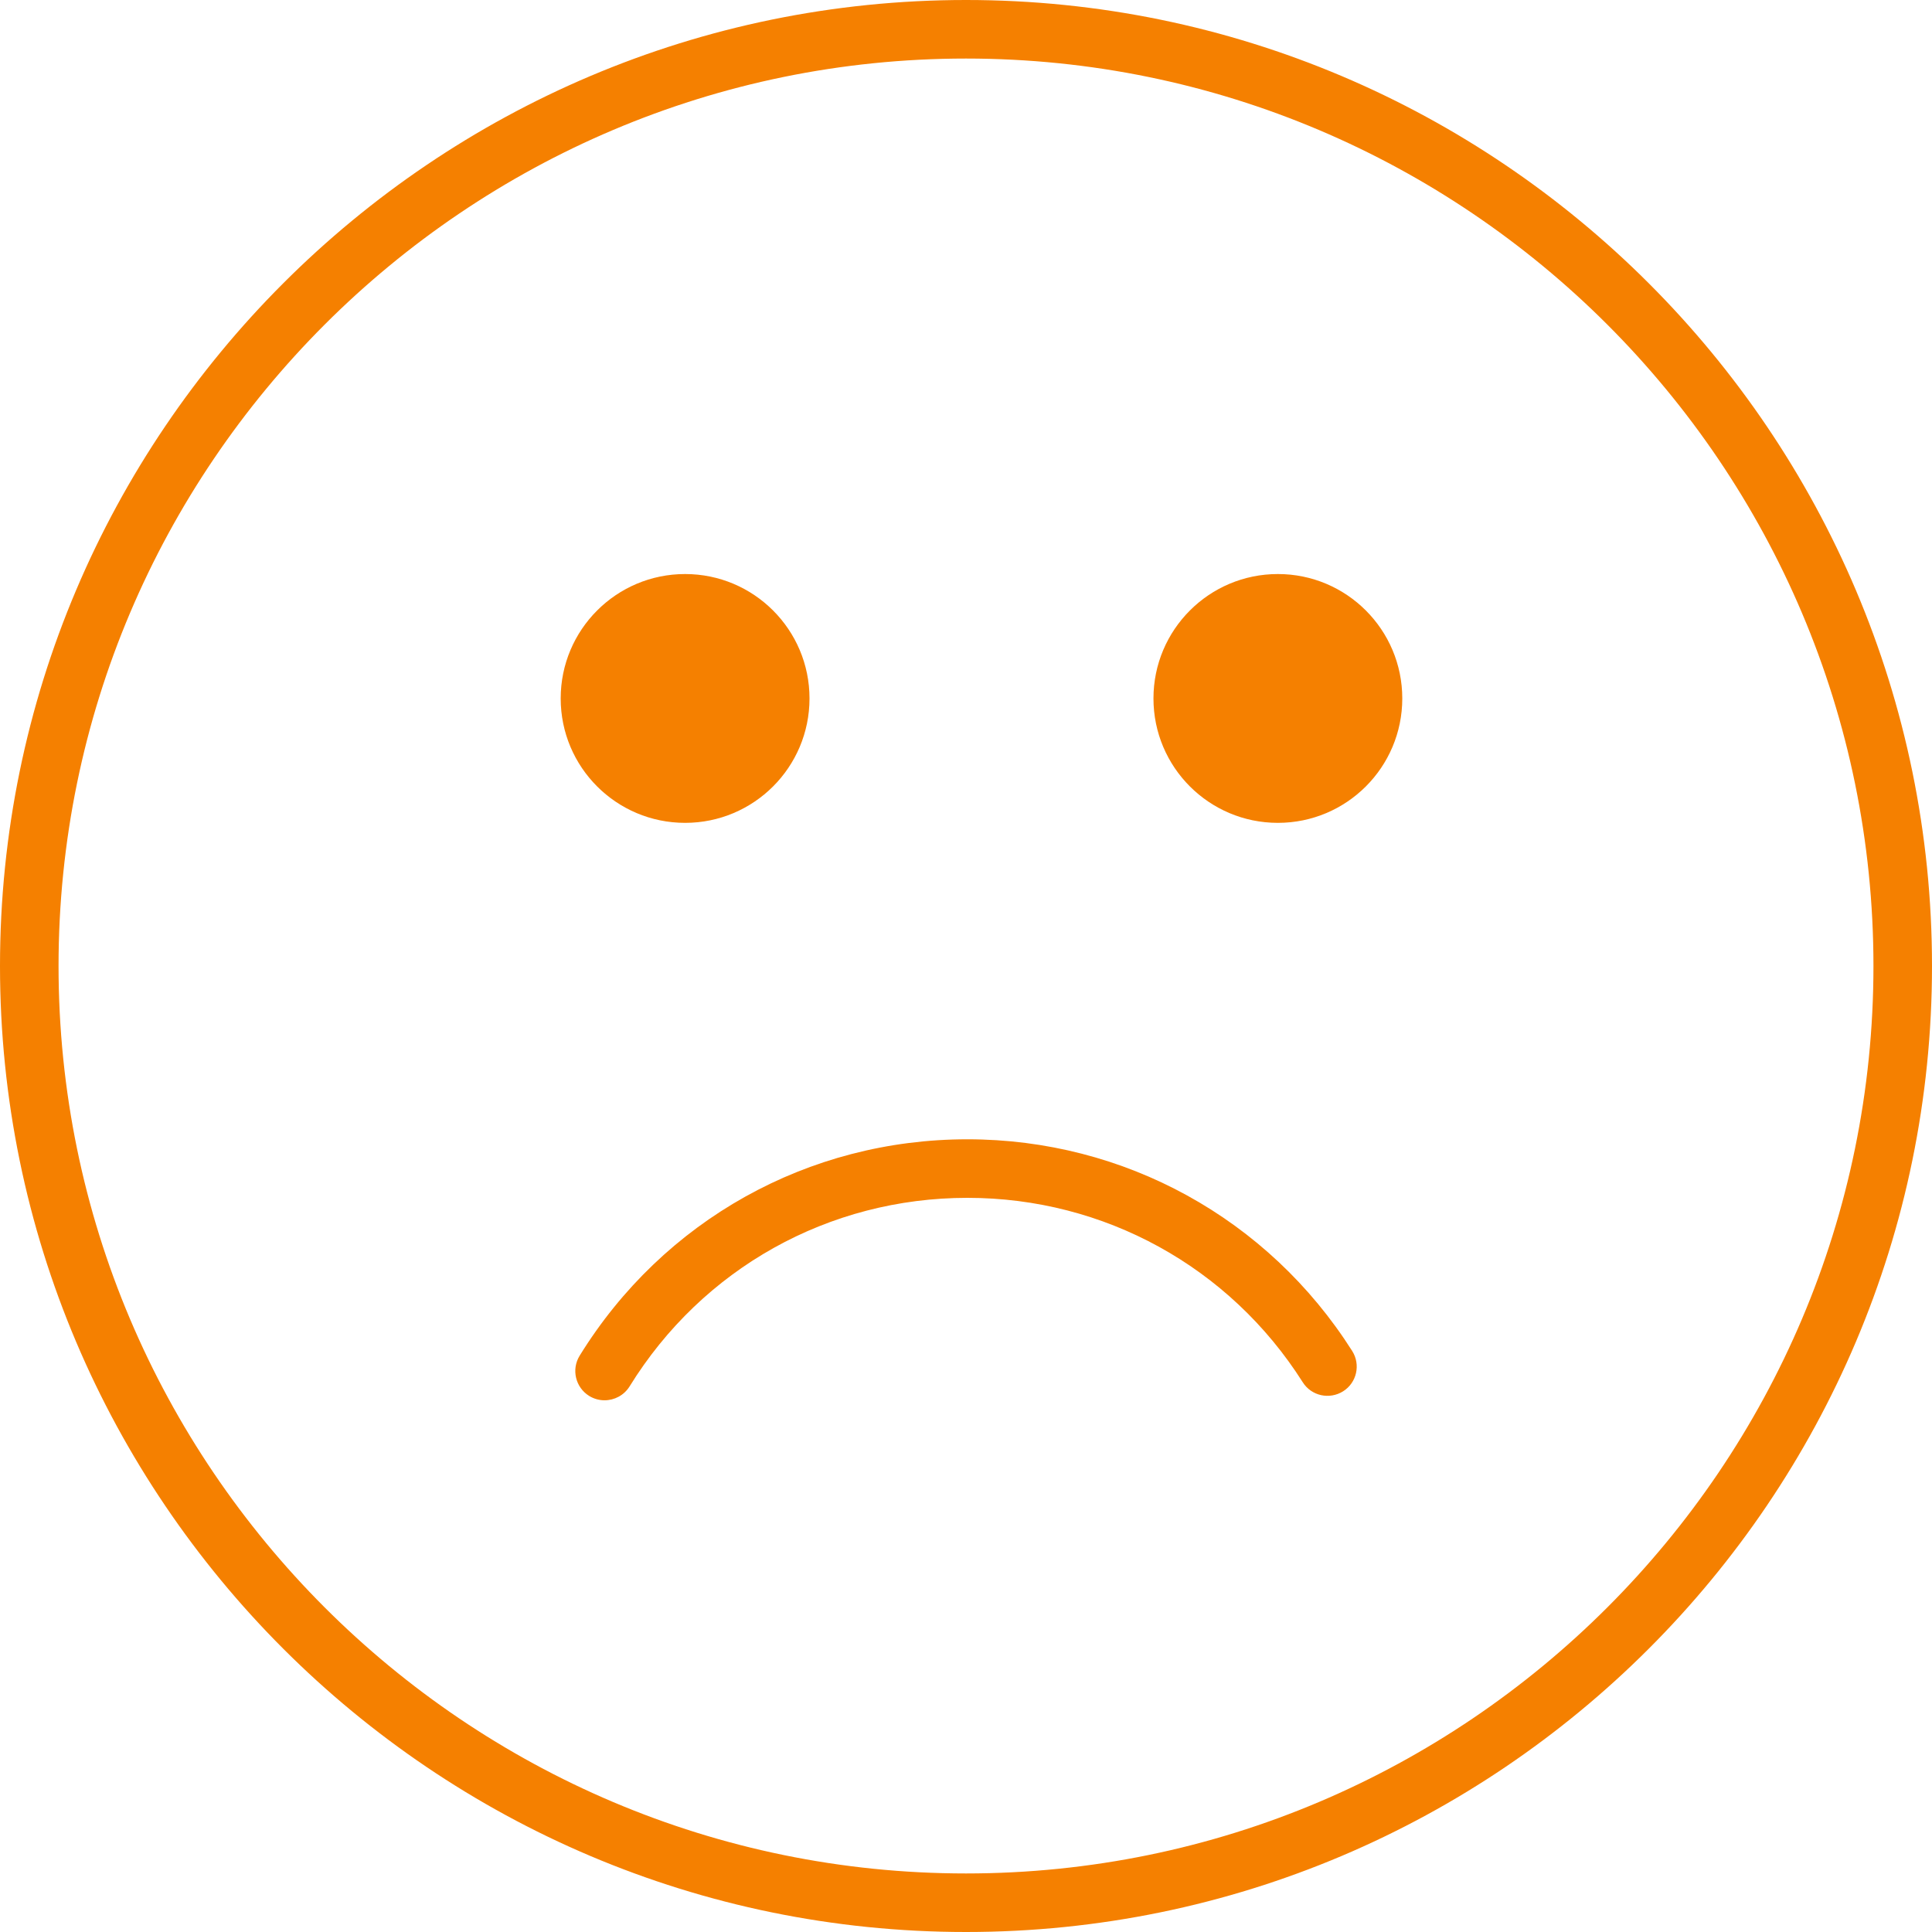
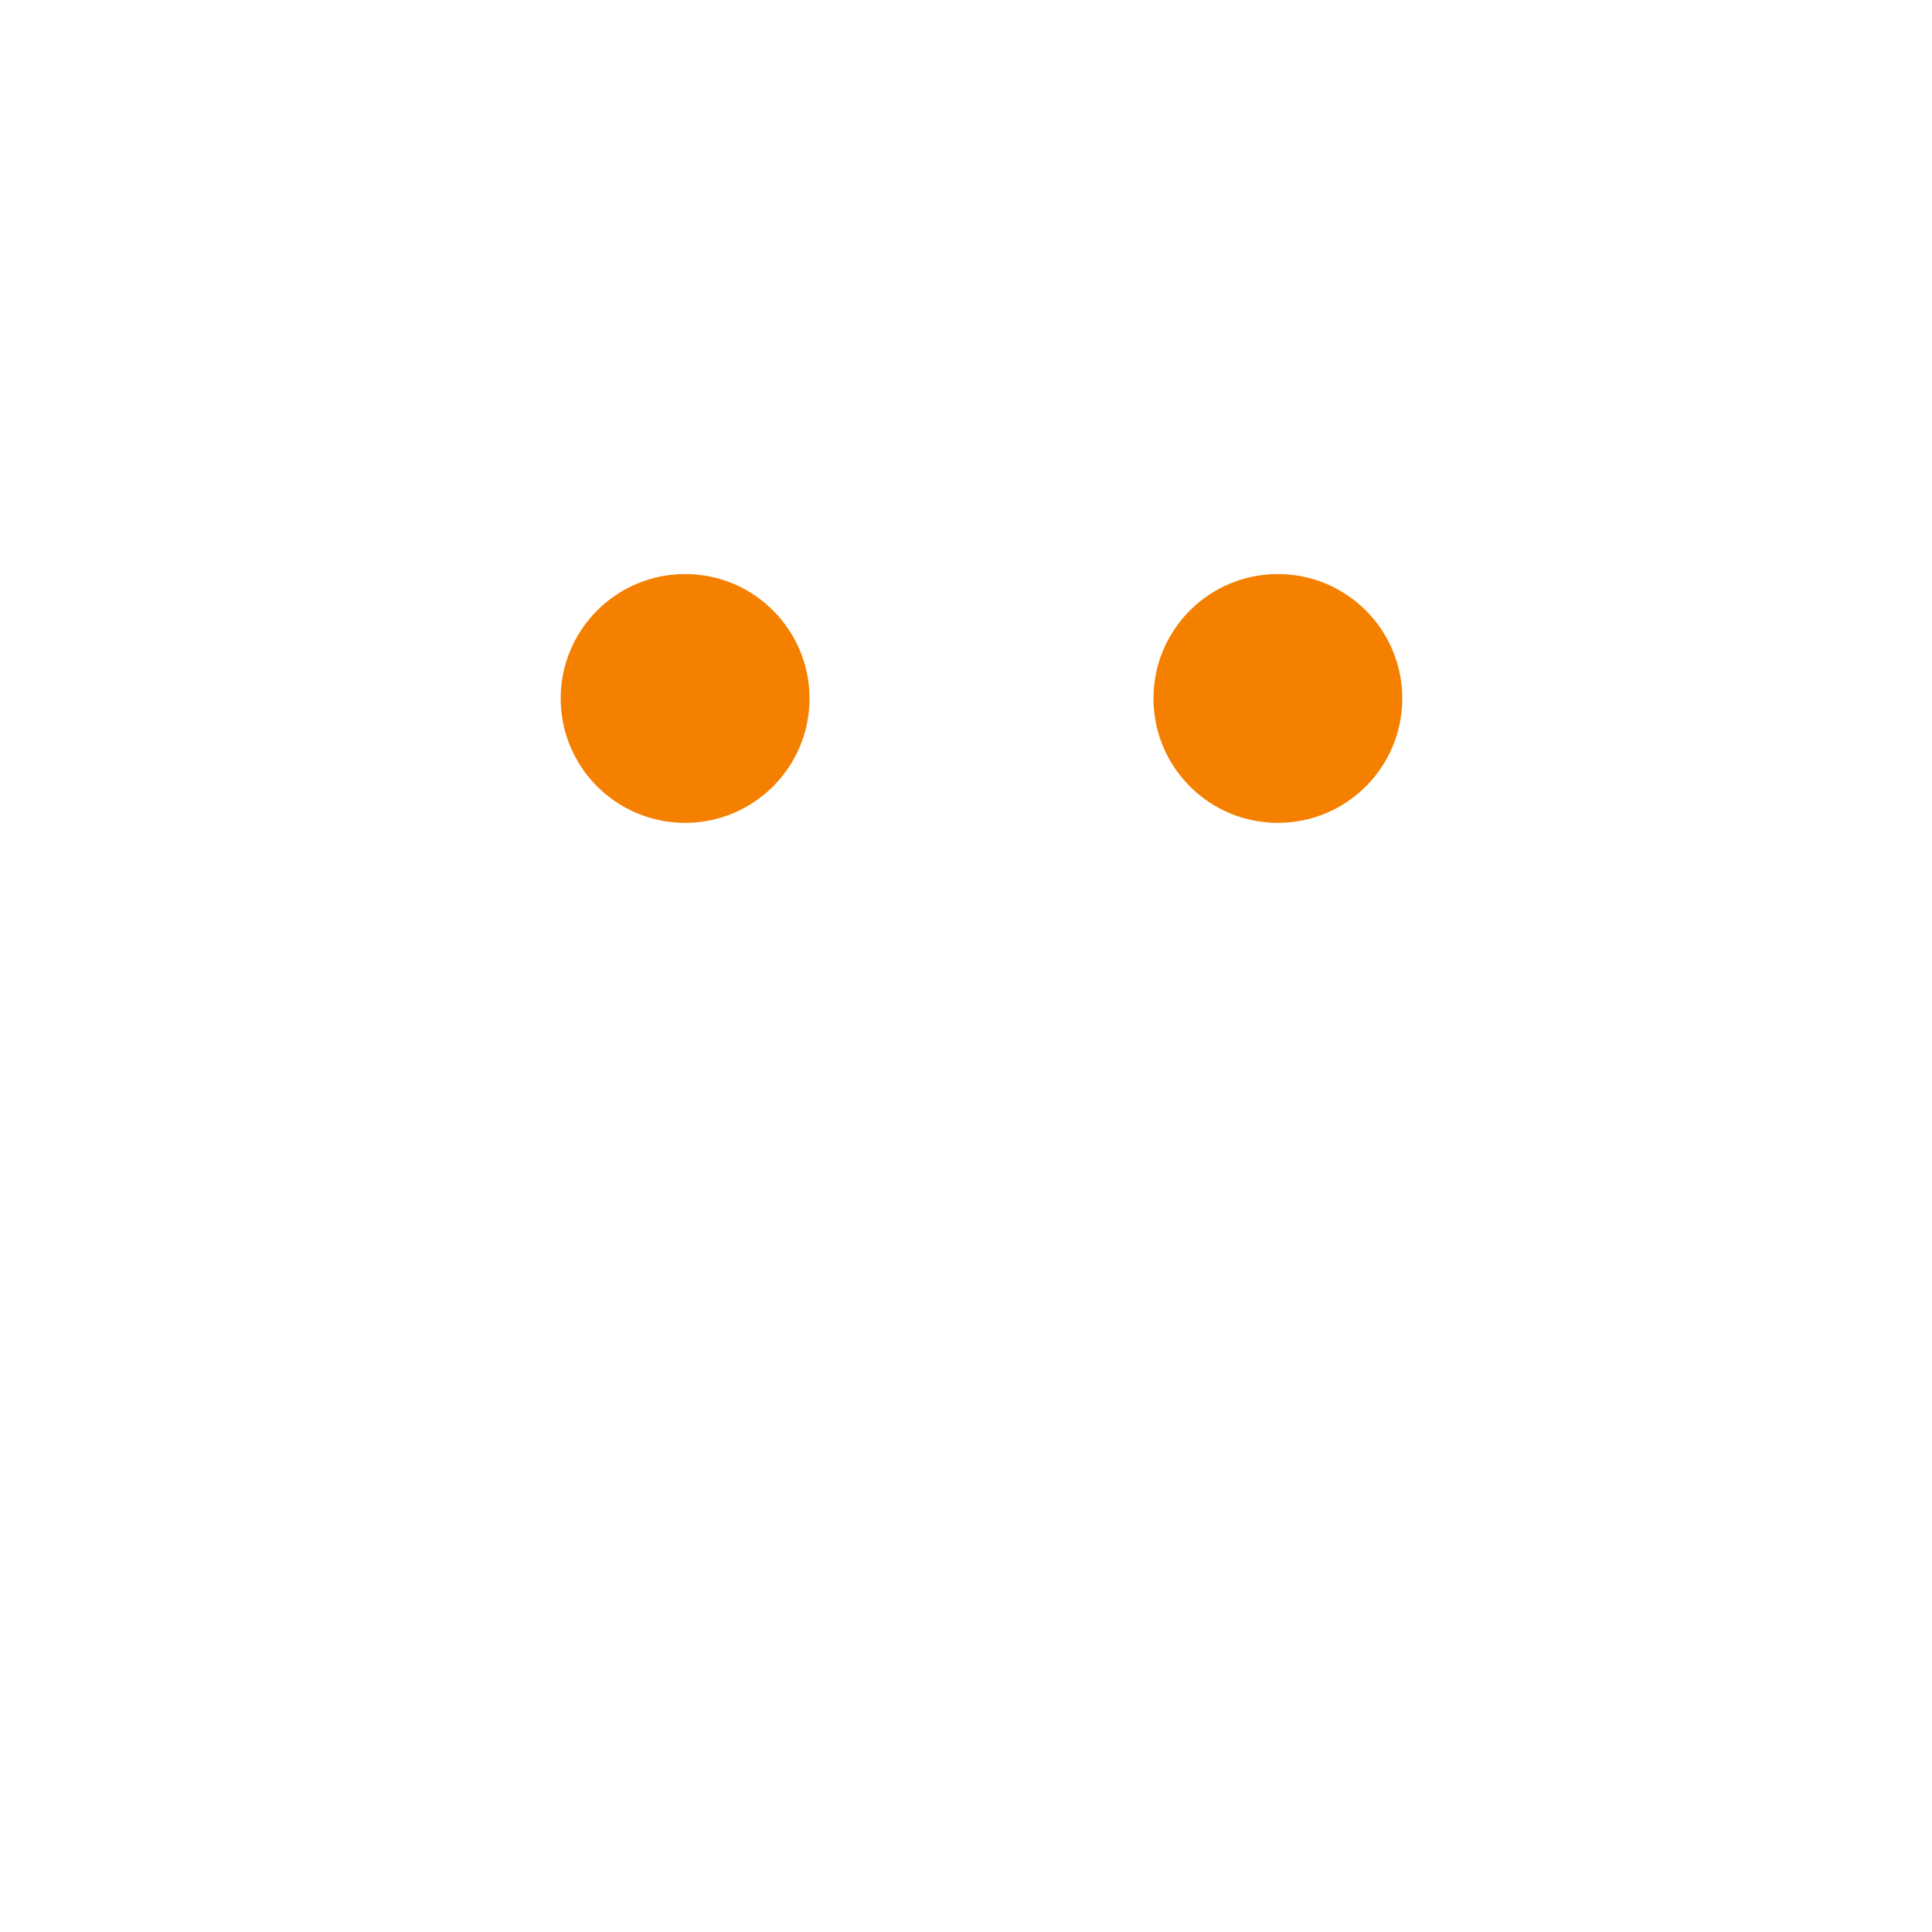
<svg xmlns="http://www.w3.org/2000/svg" width="33" height="33" viewBox="0 0 33 33" fill="none">
-   <path d="M16.5 33C7.402 33 0 25.598 0 16.5C0 7.402 7.402 0 16.5 0C25.598 0 33 7.402 33 16.5C33 25.598 25.598 33 16.5 33ZM16.5 1C7.953 1 1 7.953 1 16.5C1 25.047 7.953 32 16.5 32C25.047 32 32 25.047 32 16.5C32 7.953 25.047 1 16.5 1Z" fill="#F58000" />
  <path d="M11.702 14.055C12.876 14.055 13.827 13.104 13.827 11.93C13.827 10.757 12.876 9.805 11.702 9.805C10.528 9.805 9.577 10.757 9.577 11.93C9.577 13.104 10.528 14.055 11.702 14.055Z" fill="#F58000" />
  <path d="M21.827 14.055C23.001 14.055 23.952 13.104 23.952 11.93C23.952 10.757 23.001 9.805 21.827 9.805C20.653 9.805 19.702 10.757 19.702 11.93C19.702 13.104 20.653 14.055 21.827 14.055Z" fill="#F58000" />
-   <path d="M10.326 23.918C10.236 23.918 10.146 23.894 10.064 23.844C9.829 23.698 9.756 23.391 9.901 23.156C11.33 20.842 13.806 19.46 16.524 19.46C19.203 19.46 21.66 20.812 23.096 23.075C23.244 23.308 23.175 23.617 22.942 23.764C22.708 23.911 22.4 23.844 22.252 23.61C21.001 21.637 18.859 20.46 16.525 20.46C14.157 20.46 11.999 21.664 10.753 23.682C10.658 23.834 10.494 23.918 10.326 23.918Z" fill="#F58000" />
</svg>